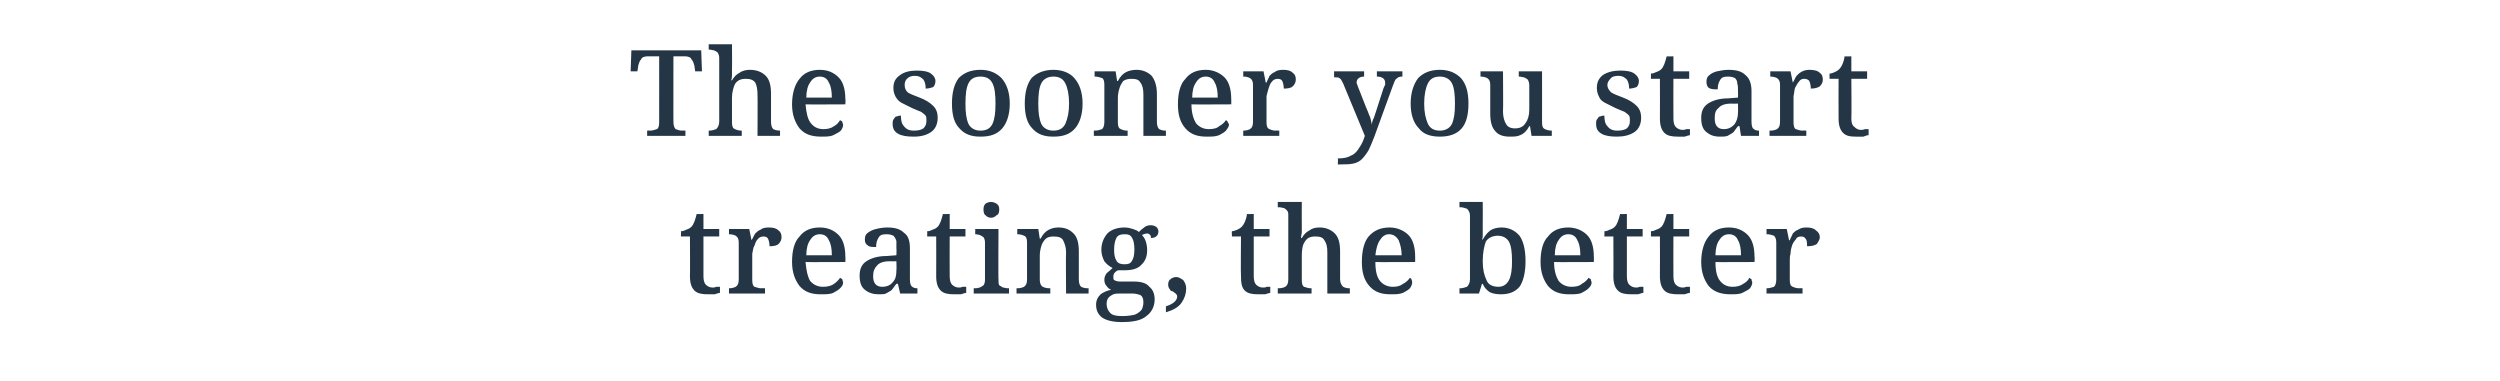
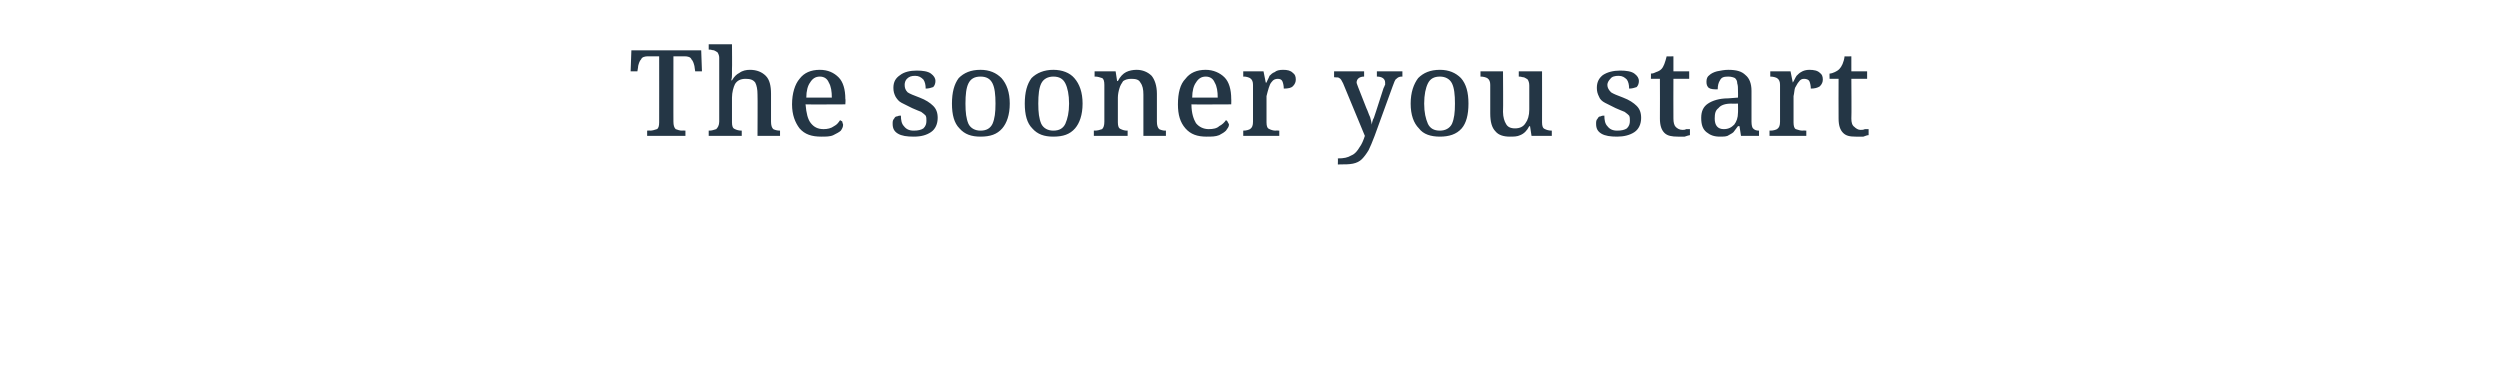
<svg xmlns="http://www.w3.org/2000/svg" version="1.1" width="333px" height="50.7px" viewBox="0 -1 333 50.7" style="top:-1px">
  <desc>The sooner you start treating, the better</desc>
  <defs />
  <g id="Polygon10678">
-     <path d="M 94.3 38.2 C 93.5 38.2 92.9 38.1 92.5 37.7 C 92.1 37.3 91.9 36.7 91.9 35.8 C 91.93 35.75 91.9 30.5 91.9 30.5 L 90.7 30.5 C 90.7 30.5 90.73 29.78 90.7 29.8 C 91 29.8 91.2 29.7 91.4 29.6 C 91.7 29.5 91.9 29.4 92.1 29.2 C 92.4 28.9 92.6 28.3 92.8 27.5 C 92.79 27.54 93.7 27.5 93.7 27.5 L 93.7 29.5 L 95.8 29.5 L 95.8 30.5 L 93.7 30.5 C 93.7 30.5 93.69 35.75 93.7 35.8 C 93.7 36.3 93.8 36.7 94 36.9 C 94.2 37.1 94.5 37.3 94.9 37.3 C 95.1 37.3 95.2 37.3 95.4 37.2 C 95.6 37.2 95.7 37.2 95.9 37.2 C 95.9 37.2 95.9 38 95.9 38 C 95.8 38 95.5 38.1 95.2 38.2 C 94.9 38.2 94.6 38.2 94.3 38.2 Z M 97.1 38.1 L 97.1 37.4 C 97.1 37.4 97.11 37.37 97.1 37.4 C 97.5 37.4 97.8 37.3 98 37.2 C 98.3 37 98.4 36.7 98.4 36.2 C 98.4 36.2 98.4 31.3 98.4 31.3 C 98.4 30.9 98.3 30.6 98 30.4 C 97.8 30.3 97.5 30.2 97.1 30.2 C 97.14 30.23 97.1 30.2 97.1 30.2 L 97.1 29.5 L 99.8 29.5 L 100.1 31 C 100.1 31 100.15 31 100.1 31 C 100.3 30.7 100.4 30.4 100.6 30.1 C 100.8 29.9 101 29.7 101.3 29.6 C 101.5 29.4 101.9 29.3 102.4 29.3 C 103 29.3 103.4 29.4 103.7 29.7 C 104 29.9 104.1 30.2 104.1 30.6 C 104.1 30.9 104 31.2 103.7 31.5 C 103.5 31.7 103.1 31.8 102.5 31.8 C 102.5 31.4 102.4 31 102.3 30.8 C 102.2 30.6 102 30.5 101.7 30.5 C 101.4 30.5 101.1 30.6 100.9 30.9 C 100.7 31.1 100.6 31.4 100.5 31.7 C 100.3 32 100.3 32.4 100.2 32.8 C 100.2 33.1 100.2 33.4 100.2 33.7 C 100.2 33.7 100.2 36.3 100.2 36.3 C 100.2 36.8 100.3 37.1 100.5 37.2 C 100.8 37.3 101.1 37.4 101.4 37.4 C 101.43 37.37 101.9 37.4 101.9 37.4 L 101.9 38.1 L 97.1 38.1 Z M 109.3 38.2 C 108.1 38.2 107.2 37.9 106.5 37.1 C 105.9 36.3 105.5 35.3 105.5 33.9 C 105.5 32.4 105.8 31.2 106.5 30.5 C 107.1 29.7 108 29.3 109.2 29.3 C 110.3 29.3 111.1 29.7 111.7 30.3 C 112.3 30.9 112.6 31.9 112.6 33.2 C 112.63 33.18 112.6 33.9 112.6 33.9 C 112.6 33.9 107.33 33.93 107.3 33.9 C 107.4 35.1 107.6 35.9 107.9 36.4 C 108.3 36.9 108.9 37.2 109.6 37.2 C 110.2 37.2 110.7 37.1 111.1 36.8 C 111.4 36.6 111.7 36.3 111.9 36 C 112 36.1 112.1 36.1 112.2 36.2 C 112.2 36.4 112.3 36.5 112.3 36.6 C 112.3 36.9 112.2 37.1 111.9 37.4 C 111.7 37.6 111.4 37.8 111 38 C 110.6 38.2 110 38.2 109.3 38.2 Z M 107.4 33 C 107.4 33 110.8 33 110.8 33 C 110.8 32.2 110.7 31.5 110.4 31 C 110.2 30.5 109.8 30.2 109.2 30.2 C 108.6 30.2 108.2 30.5 107.9 31 C 107.6 31.4 107.4 32.1 107.4 33 Z M 117 38.2 C 116.3 38.2 115.7 38 115.2 37.6 C 114.7 37.2 114.5 36.6 114.5 35.7 C 114.5 34.8 114.8 34.2 115.4 33.8 C 116 33.4 116.9 33.1 118.1 33.1 C 118.13 33.1 119.4 33 119.4 33 C 119.4 33 119.44 32.12 119.4 32.1 C 119.4 31.7 119.4 31.4 119.4 31.1 C 119.3 30.8 119.2 30.6 119 30.4 C 118.8 30.3 118.5 30.2 118.1 30.2 C 117.5 30.2 117.2 30.3 117 30.7 C 116.8 31 116.7 31.4 116.7 31.9 C 116.2 31.9 115.8 31.9 115.6 31.7 C 115.3 31.5 115.2 31.3 115.2 30.9 C 115.2 30.5 115.3 30.2 115.6 30 C 115.9 29.8 116.2 29.6 116.7 29.5 C 117.1 29.4 117.6 29.3 118.2 29.3 C 119.2 29.3 119.9 29.5 120.4 30 C 121 30.4 121.2 31.1 121.2 32.1 C 121.2 32.1 121.2 36.2 121.2 36.2 C 121.2 36.7 121.3 37 121.4 37.1 C 121.6 37.3 121.8 37.4 122.2 37.4 C 122.2 37.37 122.2 37.4 122.2 37.4 L 122.2 38.1 L 119.9 38.1 L 119.6 36.8 C 119.6 36.8 119.44 36.79 119.4 36.8 C 119.2 37.1 119 37.3 118.8 37.6 C 118.6 37.8 118.3 37.9 118 38.1 C 117.8 38.2 117.4 38.2 117 38.2 Z M 116.3 35.8 C 116.3 36.7 116.7 37.2 117.5 37.2 C 118.1 37.2 118.6 37 118.9 36.6 C 119.3 36.2 119.4 35.7 119.4 35 C 119.44 35.03 119.4 33.8 119.4 33.8 C 119.4 33.8 118.5 33.82 118.5 33.8 C 117.7 33.8 117.1 34 116.8 34.4 C 116.5 34.7 116.3 35.1 116.3 35.8 C 116.3 35.8 116.3 35.8 116.3 35.8 Z M 127.1 38.2 C 126.3 38.2 125.7 38.1 125.3 37.7 C 124.9 37.3 124.7 36.7 124.7 35.8 C 124.72 35.75 124.7 30.5 124.7 30.5 L 123.5 30.5 C 123.5 30.5 123.52 29.78 123.5 29.8 C 123.8 29.8 124 29.7 124.2 29.6 C 124.5 29.5 124.7 29.4 124.9 29.2 C 125.2 28.9 125.4 28.3 125.6 27.5 C 125.59 27.54 126.5 27.5 126.5 27.5 L 126.5 29.5 L 128.6 29.5 L 128.6 30.5 L 126.5 30.5 C 126.5 30.5 126.48 35.75 126.5 35.8 C 126.5 36.3 126.6 36.7 126.8 36.9 C 127 37.1 127.3 37.3 127.7 37.3 C 127.9 37.3 128 37.3 128.2 37.2 C 128.4 37.2 128.5 37.2 128.7 37.2 C 128.7 37.2 128.7 38 128.7 38 C 128.6 38 128.3 38.1 128 38.2 C 127.7 38.2 127.4 38.2 127.1 38.2 Z M 132 28 C 131.7 28 131.5 27.9 131.3 27.7 C 131.1 27.6 131 27.3 131 26.9 C 131 26.5 131.1 26.3 131.3 26.1 C 131.5 26 131.7 25.9 132 25.9 C 132.3 25.9 132.5 26 132.7 26.1 C 133 26.3 133.1 26.5 133.1 26.9 C 133.1 27.3 133 27.6 132.7 27.7 C 132.5 27.9 132.3 28 132 28 Z M 129.7 38.1 L 129.7 37.4 C 129.7 37.4 129.94 37.37 129.9 37.4 C 130.2 37.4 130.4 37.3 130.5 37.3 C 130.7 37.2 130.9 37.1 131 37 C 131.1 36.9 131.2 36.6 131.2 36.3 C 131.2 36.3 131.2 31.3 131.2 31.3 C 131.2 31 131.1 30.7 131 30.6 C 130.9 30.5 130.7 30.4 130.5 30.3 C 130.4 30.3 130.2 30.2 129.9 30.2 C 129.94 30.23 129.9 30.2 129.9 30.2 L 129.9 29.5 L 133 29.5 C 133 29.5 132.96 36.25 133 36.2 C 133 36.6 133 36.8 133.1 37 C 133.3 37.1 133.4 37.2 133.6 37.3 C 133.8 37.3 134 37.4 134.2 37.4 C 134.23 37.37 134.4 37.4 134.4 37.4 L 134.4 38.1 L 129.7 38.1 Z M 135.4 38.1 L 135.4 37.4 C 135.4 37.4 135.49 37.37 135.5 37.4 C 135.9 37.4 136.2 37.3 136.4 37.2 C 136.7 37 136.8 36.7 136.8 36.2 C 136.8 36.2 136.8 31.3 136.8 31.3 C 136.8 30.8 136.7 30.5 136.4 30.4 C 136.2 30.3 135.9 30.2 135.5 30.2 C 135.54 30.23 135.5 30.2 135.5 30.2 L 135.5 29.5 L 138.3 29.5 L 138.5 30.8 C 138.5 30.8 138.56 30.76 138.6 30.8 C 138.9 30.2 139.3 29.8 139.7 29.6 C 140.1 29.4 140.5 29.3 141 29.3 C 141.9 29.3 142.5 29.6 143 30.1 C 143.5 30.6 143.7 31.4 143.7 32.5 C 143.7 32.5 143.7 36.2 143.7 36.2 C 143.7 36.7 143.8 37 144 37.2 C 144.2 37.3 144.5 37.4 144.9 37.4 C 144.88 37.37 145 37.4 145 37.4 L 145 38.1 L 142 38.1 C 142 38.1 141.96 32.63 142 32.6 C 142 31.9 141.8 31.4 141.6 31 C 141.4 30.6 140.9 30.5 140.3 30.5 C 139.9 30.5 139.5 30.6 139.3 30.8 C 139 31.1 138.8 31.4 138.7 31.8 C 138.6 32.1 138.5 32.6 138.5 33 C 138.5 33 138.5 36.3 138.5 36.3 C 138.5 36.8 138.7 37.1 138.9 37.2 C 139.1 37.3 139.4 37.4 139.8 37.4 C 139.8 37.37 139.9 37.4 139.9 37.4 L 139.9 38.1 L 135.4 38.1 Z M 149.4 41.9 C 148.3 41.9 147.4 41.7 146.8 41.3 C 146.3 40.9 146 40.4 146 39.6 C 146 39 146.2 38.6 146.6 38.2 C 147 37.9 147.5 37.7 148 37.6 C 147.8 37.5 147.6 37.4 147.4 37.1 C 147.2 36.9 147.1 36.6 147.1 36.3 C 147.1 35.9 147.2 35.7 147.4 35.4 C 147.6 35.2 147.9 35 148.2 34.7 C 147.8 34.5 147.4 34.2 147.1 33.8 C 146.9 33.4 146.7 32.9 146.7 32.3 C 146.7 31.4 147 30.7 147.5 30.1 C 148 29.6 148.8 29.3 149.8 29.3 C 150.2 29.3 150.6 29.4 150.9 29.5 C 151.2 29.6 151.5 29.7 151.7 29.9 C 151.9 29.7 152.1 29.5 152.4 29.3 C 152.6 29.1 152.9 29 153.3 29 C 153.6 29 153.8 29.1 154 29.2 C 154.2 29.4 154.3 29.6 154.3 29.8 C 154.3 30.1 154.2 30.3 154.1 30.4 C 153.9 30.6 153.7 30.7 153.3 30.7 C 153.3 30.5 153.3 30.4 153.2 30.3 C 153.1 30.2 153 30.1 152.8 30.1 C 152.6 30.1 152.3 30.2 152.1 30.3 C 152.3 30.5 152.5 30.8 152.6 31.1 C 152.7 31.4 152.8 31.8 152.8 32.3 C 152.8 33.1 152.6 33.7 152.1 34.2 C 151.6 34.8 150.8 35 149.8 35 C 149.7 35 149.5 35 149.4 35 C 149.2 35 149.1 35 149 35 C 148.8 35 148.6 35.2 148.5 35.3 C 148.3 35.5 148.3 35.7 148.3 35.9 C 148.3 36.1 148.3 36.2 148.4 36.3 C 148.6 36.4 148.8 36.5 149.2 36.5 C 149.2 36.5 151 36.5 151 36.5 C 152 36.5 152.7 36.7 153.1 37.2 C 153.6 37.6 153.8 38.2 153.8 38.9 C 153.8 39.8 153.4 40.6 152.7 41.1 C 152 41.7 150.9 41.9 149.4 41.9 Z M 149.8 34.2 C 150.3 34.2 150.6 34.1 150.8 33.7 C 151 33.4 151.1 32.9 151.1 32.2 C 151.1 31.6 151 31 150.8 30.7 C 150.6 30.3 150.3 30.2 149.8 30.2 C 149.3 30.2 148.9 30.3 148.7 30.7 C 148.5 31.1 148.4 31.6 148.4 32.3 C 148.4 32.9 148.5 33.4 148.7 33.7 C 148.9 34.1 149.3 34.2 149.8 34.2 Z M 149.5 41.1 C 150.2 41.1 150.8 41 151.2 40.9 C 151.6 40.7 151.9 40.5 152.1 40.2 C 152.2 40 152.3 39.6 152.3 39.3 C 152.3 38.8 152.2 38.5 151.9 38.3 C 151.6 38.2 151.3 38.1 150.8 38.1 C 150.8 38.1 149.1 38.1 149.1 38.1 C 148.8 38.1 148.6 38.1 148.3 38.2 C 148.1 38.3 147.9 38.4 147.7 38.6 C 147.5 38.8 147.4 39.1 147.4 39.5 C 147.4 40 147.6 40.4 147.9 40.7 C 148.2 41 148.7 41.1 149.5 41.1 Z M 155.3 40.6 C 155.3 40.6 155.3 39.8 155.3 39.8 C 156.3 39.5 156.8 39 156.8 38.5 C 156.8 38.3 156.7 38.2 156.6 38.1 C 156.5 38 156.3 37.9 156.2 37.8 C 156 37.8 155.9 37.7 155.8 37.5 C 155.7 37.4 155.6 37.2 155.6 36.9 C 155.6 36.6 155.7 36.3 155.9 36.2 C 156.1 36 156.4 35.9 156.7 35.9 C 157 35.9 157.3 36.1 157.6 36.3 C 157.8 36.6 158 36.9 158 37.4 C 158 38.1 157.8 38.7 157.4 39.3 C 157 39.9 156.3 40.3 155.3 40.6 Z M 167.6 38.2 C 166.8 38.2 166.2 38.1 165.8 37.7 C 165.4 37.3 165.3 36.7 165.3 35.8 C 165.25 35.75 165.3 30.5 165.3 30.5 L 164.1 30.5 C 164.1 30.5 164.05 29.78 164.1 29.8 C 164.3 29.8 164.5 29.7 164.8 29.6 C 165 29.5 165.2 29.4 165.4 29.2 C 165.7 28.9 166 28.3 166.1 27.5 C 166.12 27.54 167 27.5 167 27.5 L 167 29.5 L 169.1 29.5 L 169.1 30.5 L 167 30.5 C 167 30.5 167.01 35.75 167 35.8 C 167 36.3 167.1 36.7 167.3 36.9 C 167.5 37.1 167.8 37.3 168.2 37.3 C 168.4 37.3 168.6 37.3 168.7 37.2 C 168.9 37.2 169.1 37.2 169.2 37.2 C 169.2 37.2 169.2 38 169.2 38 C 169.1 38 168.9 38.1 168.5 38.2 C 168.2 38.2 167.9 38.2 167.6 38.2 Z M 170.2 38.1 L 170.2 37.4 C 170.2 37.4 170.32 37.37 170.3 37.4 C 170.7 37.4 171 37.3 171.2 37.2 C 171.5 37 171.6 36.7 171.6 36.2 C 171.6 36.2 171.6 27.7 171.6 27.7 C 171.6 27.4 171.6 27.2 171.4 27 C 171.3 26.9 171.2 26.8 171 26.7 C 170.8 26.7 170.6 26.6 170.4 26.6 C 170.36 26.65 170.2 26.6 170.2 26.6 L 170.2 25.9 L 173.4 25.9 C 173.4 25.9 173.38 29.21 173.4 29.2 C 173.4 29.4 173.4 29.6 173.4 29.9 C 173.4 30.1 173.3 30.4 173.3 30.7 C 173.3 30.7 173.4 30.7 173.4 30.7 C 173.7 30.2 174 29.9 174.4 29.7 C 174.8 29.4 175.2 29.3 175.8 29.3 C 176.6 29.3 177.3 29.6 177.8 30.1 C 178.3 30.6 178.5 31.4 178.5 32.5 C 178.5 32.5 178.5 36.2 178.5 36.2 C 178.5 36.7 178.7 37 178.9 37.2 C 179.1 37.3 179.4 37.4 179.7 37.4 C 179.73 37.37 179.8 37.4 179.8 37.4 L 179.8 38.1 L 176.8 38.1 C 176.8 38.1 176.79 32.63 176.8 32.6 C 176.8 31.9 176.7 31.4 176.4 31 C 176.2 30.6 175.8 30.5 175.2 30.5 C 174.5 30.5 174.1 30.7 173.8 31.2 C 173.5 31.6 173.4 32.3 173.4 33 C 173.4 33 173.4 36.3 173.4 36.3 C 173.4 36.8 173.5 37.1 173.7 37.2 C 174 37.3 174.3 37.4 174.6 37.4 C 174.64 37.37 174.7 37.4 174.7 37.4 L 174.7 38.1 L 170.2 38.1 Z M 185.2 38.2 C 184 38.2 183.1 37.9 182.4 37.1 C 181.7 36.3 181.4 35.3 181.4 33.9 C 181.4 32.4 181.7 31.2 182.3 30.5 C 183 29.7 183.9 29.3 185.1 29.3 C 186.1 29.3 187 29.7 187.6 30.3 C 188.2 30.9 188.5 31.9 188.5 33.2 C 188.5 33.18 188.5 33.9 188.5 33.9 C 188.5 33.9 183.2 33.93 183.2 33.9 C 183.2 35.1 183.4 35.9 183.8 36.4 C 184.2 36.9 184.8 37.2 185.5 37.2 C 186.1 37.2 186.5 37.1 186.9 36.8 C 187.3 36.6 187.6 36.3 187.8 36 C 187.9 36.1 188 36.1 188 36.2 C 188.1 36.4 188.1 36.5 188.1 36.6 C 188.1 36.9 188 37.1 187.8 37.4 C 187.6 37.6 187.3 37.8 186.9 38 C 186.4 38.2 185.9 38.2 185.2 38.2 Z M 183.2 33 C 183.2 33 186.7 33 186.7 33 C 186.7 32.2 186.5 31.5 186.3 31 C 186 30.5 185.6 30.2 185 30.2 C 184.5 30.2 184.1 30.5 183.8 31 C 183.5 31.4 183.3 32.1 183.2 33 Z M 199.9 38.2 C 199.3 38.2 198.8 38.1 198.4 37.9 C 198 37.6 197.7 37.3 197.5 36.8 C 197.49 36.84 197.4 36.8 197.4 36.8 L 197 38.1 L 194.4 38.1 L 194.4 37.4 C 194.4 37.4 194.47 37.37 194.5 37.4 C 194.8 37.4 195.1 37.3 195.4 37.2 C 195.6 37 195.8 36.7 195.8 36.2 C 195.8 36.2 195.8 27.7 195.8 27.7 C 195.8 27.3 195.6 27 195.4 26.8 C 195.1 26.7 194.8 26.6 194.5 26.6 C 194.47 26.65 194.4 26.6 194.4 26.6 L 194.4 25.9 L 197.5 25.9 C 197.5 25.9 197.52 28.81 197.5 28.8 C 197.5 29 197.5 29.2 197.5 29.5 C 197.5 29.8 197.5 30 197.5 30.3 C 197.5 30.5 197.5 30.7 197.4 30.9 C 197.4 30.9 197.5 30.9 197.5 30.9 C 197.8 30.4 198.1 30 198.5 29.7 C 198.8 29.5 199.3 29.3 200 29.3 C 201 29.3 201.8 29.7 202.4 30.4 C 202.9 31.1 203.2 32.2 203.2 33.8 C 203.2 35.3 202.9 36.5 202.4 37.2 C 201.8 37.9 201 38.2 199.9 38.2 Z M 199.6 37.2 C 200.2 37.2 200.7 36.9 201 36.3 C 201.3 35.7 201.4 34.9 201.4 33.8 C 201.4 32.6 201.3 31.8 201 31.2 C 200.7 30.7 200.2 30.4 199.5 30.4 C 198.8 30.4 198.2 30.7 197.9 31.2 C 197.7 31.8 197.5 32.6 197.5 33.8 C 197.5 34.9 197.7 35.7 198 36.3 C 198.2 36.9 198.8 37.2 199.6 37.2 Z M 209 38.2 C 207.8 38.2 206.9 37.9 206.2 37.1 C 205.6 36.3 205.2 35.3 205.2 33.9 C 205.2 32.4 205.5 31.2 206.2 30.5 C 206.8 29.7 207.7 29.3 208.9 29.3 C 209.9 29.3 210.8 29.7 211.4 30.3 C 212 30.9 212.3 31.9 212.3 33.2 C 212.32 33.18 212.3 33.9 212.3 33.9 C 212.3 33.9 207.03 33.93 207 33.9 C 207 35.1 207.3 35.9 207.6 36.4 C 208 36.9 208.6 37.2 209.3 37.2 C 209.9 37.2 210.4 37.1 210.7 36.8 C 211.1 36.6 211.4 36.3 211.6 36 C 211.7 36.1 211.8 36.1 211.9 36.2 C 211.9 36.4 212 36.5 212 36.6 C 212 36.9 211.9 37.1 211.6 37.4 C 211.4 37.6 211.1 37.8 210.7 38 C 210.3 38.2 209.7 38.2 209 38.2 Z M 207.1 33 C 207.1 33 210.5 33 210.5 33 C 210.5 32.2 210.4 31.5 210.1 31 C 209.9 30.5 209.5 30.2 208.9 30.2 C 208.3 30.2 207.9 30.5 207.6 31 C 207.3 31.4 207.1 32.1 207.1 33 Z M 217.3 38.2 C 216.5 38.2 215.9 38.1 215.5 37.7 C 215.1 37.3 214.9 36.7 214.9 35.8 C 214.93 35.75 214.9 30.5 214.9 30.5 L 213.7 30.5 C 213.7 30.5 213.73 29.78 213.7 29.8 C 214 29.8 214.2 29.7 214.4 29.6 C 214.7 29.5 214.9 29.4 215.1 29.2 C 215.4 28.9 215.6 28.3 215.8 27.5 C 215.8 27.54 216.7 27.5 216.7 27.5 L 216.7 29.5 L 218.8 29.5 L 218.8 30.5 L 216.7 30.5 C 216.7 30.5 216.69 35.75 216.7 35.8 C 216.7 36.3 216.8 36.7 217 36.9 C 217.2 37.1 217.5 37.3 217.9 37.3 C 218.1 37.3 218.2 37.3 218.4 37.2 C 218.6 37.2 218.7 37.2 218.9 37.2 C 218.9 37.2 218.9 38 218.9 38 C 218.8 38 218.5 38.1 218.2 38.2 C 217.9 38.2 217.6 38.2 217.3 38.2 Z M 223.5 38.2 C 222.7 38.2 222.1 38.1 221.7 37.7 C 221.3 37.3 221.1 36.7 221.1 35.8 C 221.12 35.75 221.1 30.5 221.1 30.5 L 219.9 30.5 C 219.9 30.5 219.92 29.78 219.9 29.8 C 220.2 29.8 220.4 29.7 220.6 29.6 C 220.9 29.5 221.1 29.4 221.3 29.2 C 221.6 28.9 221.8 28.3 222 27.5 C 221.99 27.54 222.9 27.5 222.9 27.5 L 222.9 29.5 L 225 29.5 L 225 30.5 L 222.9 30.5 C 222.9 30.5 222.88 35.75 222.9 35.8 C 222.9 36.3 223 36.7 223.2 36.9 C 223.4 37.1 223.7 37.3 224.1 37.3 C 224.3 37.3 224.4 37.3 224.6 37.2 C 224.8 37.2 224.9 37.2 225.1 37.2 C 225.1 37.2 225.1 38 225.1 38 C 225 38 224.7 38.1 224.4 38.2 C 224.1 38.2 223.8 38.2 223.5 38.2 Z M 230.5 38.2 C 229.3 38.2 228.3 37.9 227.6 37.1 C 227 36.3 226.6 35.3 226.6 33.9 C 226.6 32.4 227 31.2 227.6 30.5 C 228.2 29.7 229.1 29.3 230.3 29.3 C 231.4 29.3 232.2 29.7 232.8 30.3 C 233.4 30.9 233.7 31.9 233.7 33.2 C 233.75 33.18 233.7 33.9 233.7 33.9 C 233.7 33.9 228.45 33.93 228.5 33.9 C 228.5 35.1 228.7 35.9 229.1 36.4 C 229.5 36.9 230 37.2 230.8 37.2 C 231.3 37.2 231.8 37.1 232.2 36.8 C 232.6 36.6 232.9 36.3 233 36 C 233.1 36.1 233.2 36.1 233.3 36.2 C 233.3 36.4 233.4 36.5 233.4 36.6 C 233.4 36.9 233.3 37.1 233.1 37.4 C 232.9 37.6 232.5 37.8 232.1 38 C 231.7 38.2 231.1 38.2 230.5 38.2 Z M 228.5 33 C 228.5 33 231.9 33 231.9 33 C 231.9 32.2 231.8 31.5 231.5 31 C 231.3 30.5 230.9 30.2 230.3 30.2 C 229.7 30.2 229.3 30.5 229 31 C 228.7 31.4 228.5 32.1 228.5 33 Z M 235.3 38.1 L 235.3 37.4 C 235.3 37.4 235.35 37.37 235.3 37.4 C 235.7 37.4 236 37.3 236.3 37.2 C 236.5 37 236.6 36.7 236.6 36.2 C 236.6 36.2 236.6 31.3 236.6 31.3 C 236.6 30.9 236.5 30.6 236.3 30.4 C 236 30.3 235.7 30.2 235.4 30.2 C 235.38 30.23 235.3 30.2 235.3 30.2 L 235.3 29.5 L 238 29.5 L 238.3 31 C 238.3 31 238.39 31 238.4 31 C 238.5 30.7 238.7 30.4 238.8 30.1 C 239 29.9 239.2 29.7 239.5 29.6 C 239.8 29.4 240.1 29.3 240.6 29.3 C 241.2 29.3 241.6 29.4 241.9 29.7 C 242.2 29.9 242.4 30.2 242.4 30.6 C 242.4 30.9 242.2 31.2 242 31.5 C 241.7 31.7 241.3 31.8 240.7 31.8 C 240.7 31.4 240.7 31 240.5 30.8 C 240.4 30.6 240.2 30.5 239.9 30.5 C 239.6 30.5 239.3 30.6 239.2 30.9 C 239 31.1 238.8 31.4 238.7 31.7 C 238.6 32 238.5 32.4 238.5 32.8 C 238.4 33.1 238.4 33.4 238.4 33.7 C 238.4 33.7 238.4 36.3 238.4 36.3 C 238.4 36.8 238.5 37.1 238.8 37.2 C 239 37.3 239.3 37.4 239.7 37.4 C 239.67 37.37 240.1 37.4 240.1 37.4 L 240.1 38.1 L 235.3 38.1 Z " stroke="none" fill="#243645" />
-   </g>
+     </g>
  <g id="Polygon10677">
    <path d="M 86.2 17.1 L 86.2 16.4 C 86.2 16.4 86.63 16.37 86.6 16.4 C 86.9 16.4 87.2 16.3 87.5 16.2 C 87.7 16.1 87.8 15.8 87.8 15.3 C 87.81 15.31 87.8 6.5 87.8 6.5 C 87.8 6.5 86.34 6.51 86.3 6.5 C 85.9 6.5 85.5 6.6 85.4 6.9 C 85.2 7.1 85.1 7.4 85 7.8 C 85.03 7.78 84.9 8.5 84.9 8.5 L 84 8.5 L 84.1 5.7 L 93.4 5.7 L 93.5 8.5 L 92.6 8.5 C 92.6 8.5 92.49 7.78 92.5 7.8 C 92.4 7.4 92.3 7.1 92.1 6.9 C 92 6.6 91.6 6.5 91.2 6.5 C 91.16 6.51 89.7 6.5 89.7 6.5 C 89.7 6.5 89.69 15.25 89.7 15.2 C 89.7 15.7 89.8 16 90 16.2 C 90.3 16.3 90.5 16.4 90.9 16.4 C 90.85 16.37 91.3 16.4 91.3 16.4 L 91.3 17.1 L 86.2 17.1 Z M 94.4 17.1 L 94.4 16.4 C 94.4 16.4 94.47 16.37 94.5 16.4 C 94.8 16.4 95.1 16.3 95.4 16.2 C 95.6 16 95.8 15.7 95.8 15.2 C 95.8 15.2 95.8 6.7 95.8 6.7 C 95.8 6.4 95.7 6.2 95.6 6 C 95.5 5.9 95.3 5.8 95.1 5.7 C 94.9 5.7 94.7 5.6 94.5 5.6 C 94.5 5.65 94.4 5.6 94.4 5.6 L 94.4 4.9 L 97.5 4.9 C 97.5 4.9 97.53 8.21 97.5 8.2 C 97.5 8.4 97.5 8.6 97.5 8.9 C 97.5 9.1 97.5 9.4 97.4 9.7 C 97.4 9.7 97.5 9.7 97.5 9.7 C 97.8 9.2 98.1 8.9 98.5 8.7 C 98.9 8.4 99.4 8.3 99.9 8.3 C 100.8 8.3 101.5 8.6 102 9.1 C 102.5 9.6 102.7 10.4 102.7 11.5 C 102.7 11.5 102.7 15.2 102.7 15.2 C 102.7 15.7 102.8 16 103 16.2 C 103.2 16.3 103.5 16.4 103.9 16.4 C 103.88 16.37 103.9 16.4 103.9 16.4 L 103.9 17.1 L 100.9 17.1 C 100.9 17.1 100.93 11.63 100.9 11.6 C 100.9 10.9 100.8 10.4 100.6 10 C 100.3 9.6 99.9 9.5 99.3 9.5 C 98.7 9.5 98.2 9.7 97.9 10.2 C 97.7 10.6 97.5 11.3 97.5 12 C 97.5 12 97.5 15.3 97.5 15.3 C 97.5 15.8 97.6 16.1 97.9 16.2 C 98.1 16.3 98.4 16.4 98.8 16.4 C 98.79 16.37 98.8 16.4 98.8 16.4 L 98.8 17.1 L 94.4 17.1 Z M 109.4 17.2 C 108.1 17.2 107.2 16.9 106.5 16.1 C 105.9 15.3 105.5 14.3 105.5 12.9 C 105.5 11.4 105.9 10.2 106.5 9.5 C 107.1 8.7 108 8.3 109.2 8.3 C 110.3 8.3 111.1 8.7 111.7 9.3 C 112.3 9.9 112.6 10.9 112.6 12.2 C 112.65 12.18 112.6 12.9 112.6 12.9 C 112.6 12.9 107.35 12.93 107.3 12.9 C 107.4 14.1 107.6 14.9 108 15.4 C 108.4 15.9 108.9 16.2 109.7 16.2 C 110.2 16.2 110.7 16.1 111.1 15.8 C 111.5 15.6 111.7 15.3 111.9 15 C 112 15.1 112.1 15.1 112.2 15.2 C 112.2 15.4 112.3 15.5 112.3 15.6 C 112.3 15.9 112.2 16.1 112 16.4 C 111.8 16.6 111.4 16.8 111 17 C 110.6 17.2 110 17.2 109.4 17.2 Z M 107.4 12 C 107.4 12 110.8 12 110.8 12 C 110.8 11.2 110.7 10.5 110.4 10 C 110.2 9.5 109.8 9.2 109.2 9.2 C 108.6 9.2 108.2 9.5 107.9 10 C 107.6 10.4 107.4 11.1 107.4 12 Z M 121.7 17.2 C 120.8 17.2 120.1 17.1 119.6 16.8 C 119.1 16.5 118.9 16.1 118.9 15.5 C 118.9 15.2 118.9 15 119.1 14.8 C 119.2 14.6 119.3 14.5 119.5 14.5 C 119.7 14.4 119.9 14.4 120 14.4 C 120 15 120.1 15.5 120.4 15.8 C 120.7 16.2 121.1 16.4 121.7 16.4 C 122.3 16.4 122.7 16.3 123 16.1 C 123.3 15.8 123.4 15.5 123.4 15.1 C 123.4 14.8 123.4 14.6 123.3 14.4 C 123.2 14.3 123 14.1 122.7 13.9 C 122.4 13.8 122 13.6 121.5 13.4 C 120.9 13.1 120.5 12.9 120.1 12.7 C 119.7 12.5 119.5 12.2 119.3 11.9 C 119.1 11.5 119 11.2 119 10.7 C 119 9.9 119.3 9.4 119.9 9 C 120.4 8.6 121.2 8.4 122.1 8.4 C 122.9 8.4 123.6 8.5 124 8.8 C 124.4 9.1 124.6 9.4 124.6 9.8 C 124.6 10.1 124.5 10.4 124.3 10.6 C 124 10.7 123.7 10.8 123.3 10.8 C 123.3 10.3 123.2 9.9 123 9.6 C 122.7 9.3 122.4 9.1 121.9 9.1 C 121.4 9.1 121.1 9.2 120.8 9.5 C 120.6 9.7 120.5 10 120.5 10.3 C 120.5 10.7 120.6 11 120.9 11.3 C 121.2 11.5 121.7 11.7 122.5 12 C 123.3 12.3 123.9 12.7 124.3 13.1 C 124.7 13.5 124.9 14 124.9 14.7 C 124.9 15.5 124.6 16.2 124 16.6 C 123.4 17 122.7 17.2 121.7 17.2 Z M 130.6 17.2 C 129.4 17.2 128.5 16.9 127.8 16.1 C 127.1 15.4 126.8 14.3 126.8 12.8 C 126.8 11.3 127.1 10.2 127.7 9.4 C 128.4 8.7 129.3 8.3 130.6 8.3 C 131.8 8.3 132.7 8.7 133.4 9.4 C 134.1 10.2 134.5 11.3 134.5 12.8 C 134.5 14.3 134.1 15.4 133.5 16.1 C 132.8 16.9 131.9 17.2 130.6 17.2 Z M 130.6 16.4 C 131.4 16.4 131.9 16.1 132.2 15.5 C 132.5 14.8 132.6 14 132.6 12.8 C 132.6 11.6 132.5 10.7 132.2 10.1 C 131.9 9.5 131.4 9.2 130.6 9.2 C 129.8 9.2 129.3 9.5 129 10.1 C 128.7 10.7 128.6 11.6 128.6 12.8 C 128.6 14 128.7 14.8 129 15.5 C 129.3 16.1 129.9 16.4 130.6 16.4 Z M 140.3 17.2 C 139.1 17.2 138.2 16.9 137.5 16.1 C 136.8 15.4 136.5 14.3 136.5 12.8 C 136.5 11.3 136.8 10.2 137.4 9.4 C 138.1 8.7 139.1 8.3 140.3 8.3 C 141.5 8.3 142.5 8.7 143.1 9.4 C 143.8 10.2 144.2 11.3 144.2 12.8 C 144.2 14.3 143.8 15.4 143.2 16.1 C 142.5 16.9 141.6 17.2 140.3 17.2 Z M 140.3 16.4 C 141.1 16.4 141.6 16.1 141.9 15.5 C 142.2 14.8 142.4 14 142.4 12.8 C 142.4 11.6 142.2 10.7 141.9 10.1 C 141.6 9.5 141.1 9.2 140.3 9.2 C 139.6 9.2 139 9.5 138.7 10.1 C 138.4 10.7 138.3 11.6 138.3 12.8 C 138.3 14 138.4 14.8 138.7 15.5 C 139 16.1 139.6 16.4 140.3 16.4 Z M 145.7 17.1 L 145.7 16.4 C 145.7 16.4 145.84 16.37 145.8 16.4 C 146.2 16.4 146.5 16.3 146.8 16.2 C 147 16 147.1 15.7 147.1 15.2 C 147.1 15.2 147.1 10.3 147.1 10.3 C 147.1 9.8 147 9.5 146.8 9.4 C 146.5 9.3 146.2 9.2 145.9 9.2 C 145.89 9.23 145.8 9.2 145.8 9.2 L 145.8 8.5 L 148.6 8.5 L 148.8 9.8 C 148.8 9.8 148.92 9.76 148.9 9.8 C 149.2 9.2 149.6 8.8 150 8.6 C 150.4 8.4 150.9 8.3 151.4 8.3 C 152.2 8.3 152.9 8.6 153.4 9.1 C 153.8 9.6 154.1 10.4 154.1 11.5 C 154.1 11.5 154.1 15.2 154.1 15.2 C 154.1 15.7 154.2 16 154.4 16.2 C 154.6 16.3 154.9 16.4 155.2 16.4 C 155.24 16.37 155.3 16.4 155.3 16.4 L 155.3 17.1 L 152.3 17.1 C 152.3 17.1 152.31 11.63 152.3 11.6 C 152.3 10.9 152.2 10.4 151.9 10 C 151.7 9.6 151.3 9.5 150.7 9.5 C 150.2 9.5 149.9 9.6 149.6 9.8 C 149.4 10.1 149.2 10.4 149.1 10.8 C 149 11.1 148.9 11.6 148.9 12 C 148.9 12 148.9 15.3 148.9 15.3 C 148.9 15.8 149 16.1 149.3 16.2 C 149.5 16.3 149.8 16.4 150.1 16.4 C 150.15 16.37 150.2 16.4 150.2 16.4 L 150.2 17.1 L 145.7 17.1 Z M 160.7 17.2 C 159.5 17.2 158.6 16.9 157.9 16.1 C 157.2 15.3 156.9 14.3 156.9 12.9 C 156.9 11.4 157.2 10.2 157.9 9.5 C 158.5 8.7 159.4 8.3 160.6 8.3 C 161.6 8.3 162.5 8.7 163.1 9.3 C 163.7 9.9 164 10.9 164 12.2 C 164.02 12.18 164 12.9 164 12.9 C 164 12.9 158.72 12.93 158.7 12.9 C 158.7 14.1 159 14.9 159.3 15.4 C 159.7 15.9 160.3 16.2 161 16.2 C 161.6 16.2 162.1 16.1 162.4 15.8 C 162.8 15.6 163.1 15.3 163.3 15 C 163.4 15.1 163.5 15.1 163.5 15.2 C 163.6 15.4 163.7 15.5 163.7 15.6 C 163.7 15.9 163.5 16.1 163.3 16.4 C 163.1 16.6 162.8 16.8 162.4 17 C 161.9 17.2 161.4 17.2 160.7 17.2 Z M 158.8 12 C 158.8 12 162.2 12 162.2 12 C 162.2 11.2 162.1 10.5 161.8 10 C 161.6 9.5 161.2 9.2 160.6 9.2 C 160 9.2 159.6 9.5 159.3 10 C 159 10.4 158.8 11.1 158.8 12 Z M 165.6 17.1 L 165.6 16.4 C 165.6 16.4 165.62 16.37 165.6 16.4 C 166 16.4 166.3 16.3 166.5 16.2 C 166.8 16 166.9 15.7 166.9 15.2 C 166.9 15.2 166.9 10.3 166.9 10.3 C 166.9 9.9 166.8 9.6 166.5 9.4 C 166.3 9.3 166 9.2 165.7 9.2 C 165.65 9.23 165.6 9.2 165.6 9.2 L 165.6 8.5 L 168.3 8.5 L 168.6 10 C 168.6 10 168.66 10 168.7 10 C 168.8 9.7 169 9.4 169.1 9.1 C 169.3 8.9 169.5 8.7 169.8 8.6 C 170 8.4 170.4 8.3 170.9 8.3 C 171.5 8.3 171.9 8.4 172.2 8.7 C 172.5 8.9 172.6 9.2 172.6 9.6 C 172.6 9.9 172.5 10.2 172.2 10.5 C 172 10.7 171.6 10.8 171 10.8 C 171 10.4 170.9 10 170.8 9.8 C 170.7 9.6 170.5 9.5 170.2 9.5 C 169.9 9.5 169.6 9.6 169.4 9.9 C 169.2 10.1 169.1 10.4 169 10.7 C 168.9 11 168.8 11.4 168.7 11.8 C 168.7 12.1 168.7 12.4 168.7 12.7 C 168.7 12.7 168.7 15.3 168.7 15.3 C 168.7 15.8 168.8 16.1 169.1 16.2 C 169.3 16.3 169.6 16.4 169.9 16.4 C 169.94 16.37 170.4 16.4 170.4 16.4 L 170.4 17.1 L 165.6 17.1 Z M 178.2 20.9 C 178.2 20.9 178.23 20.13 178.2 20.1 C 179 20.1 179.5 20 180 19.7 C 180.5 19.5 180.8 19.1 181.1 18.6 C 181.4 18.2 181.6 17.7 181.8 17.1 C 181.8 17.1 178.9 10.1 178.9 10.1 C 178.7 9.7 178.6 9.5 178.4 9.4 C 178.3 9.3 178.1 9.3 177.8 9.3 C 177.76 9.26 177.7 9.3 177.7 9.3 L 177.7 8.5 L 181.7 8.5 L 181.7 9.2 C 181.7 9.2 181.7 9.23 181.7 9.2 C 181.1 9.2 180.7 9.5 180.7 10 C 180.7 10.1 180.8 10.3 180.9 10.6 C 180.9 10.6 182 13.4 182 13.4 C 182.2 13.8 182.3 14.2 182.5 14.6 C 182.6 15 182.7 15.3 182.7 15.6 C 182.8 15.3 182.8 15 183 14.7 C 183.1 14.4 183.2 14.1 183.3 13.8 C 183.3 13.8 184.3 10.7 184.3 10.7 C 184.4 10.6 184.4 10.4 184.5 10.3 C 184.5 10.2 184.5 10.1 184.5 10 C 184.5 9.5 184.1 9.2 183.4 9.2 C 183.41 9.23 183.4 9.2 183.4 9.2 L 183.4 8.5 L 186.8 8.5 L 186.8 9.2 C 186.8 9.2 186.72 9.23 186.7 9.2 C 186.4 9.2 186.2 9.3 186 9.5 C 185.8 9.6 185.7 10 185.5 10.5 C 185.5 10.5 183.1 17.1 183.1 17.1 C 182.8 17.9 182.5 18.6 182.3 19 C 182 19.5 181.7 19.9 181.4 20.2 C 181.1 20.5 180.7 20.7 180.2 20.8 C 179.7 20.9 179.1 20.9 178.4 20.9 C 178.4 20.93 178.2 20.9 178.2 20.9 Z M 191.8 17.2 C 190.6 17.2 189.6 16.9 189 16.1 C 188.3 15.4 187.9 14.3 187.9 12.8 C 187.9 11.3 188.3 10.2 188.9 9.4 C 189.6 8.7 190.5 8.3 191.8 8.3 C 193 8.3 193.9 8.7 194.6 9.4 C 195.3 10.2 195.6 11.3 195.6 12.8 C 195.6 14.3 195.3 15.4 194.7 16.1 C 194 16.9 193 17.2 191.8 17.2 Z M 191.8 16.4 C 192.5 16.4 193.1 16.1 193.4 15.5 C 193.7 14.8 193.8 14 193.8 12.8 C 193.8 11.6 193.7 10.7 193.4 10.1 C 193.1 9.5 192.5 9.2 191.8 9.2 C 191 9.2 190.5 9.5 190.2 10.1 C 189.9 10.7 189.7 11.6 189.7 12.8 C 189.7 14 189.9 14.8 190.2 15.5 C 190.5 16.1 191 16.4 191.8 16.4 Z M 201.1 17.2 C 200.3 17.2 199.6 17 199.2 16.5 C 198.7 16 198.5 15.2 198.5 14.1 C 198.5 14.1 198.5 10.3 198.5 10.3 C 198.5 9.9 198.4 9.6 198.1 9.4 C 197.9 9.3 197.6 9.2 197.2 9.2 C 197.24 9.23 197.2 9.2 197.2 9.2 L 197.2 8.5 L 200.2 8.5 C 200.2 8.5 200.24 13.92 200.2 13.9 C 200.2 14.6 200.4 15.2 200.6 15.5 C 200.8 15.9 201.2 16.1 201.8 16.1 C 202.4 16.1 202.9 15.9 203.2 15.4 C 203.5 15 203.7 14.4 203.7 13.6 C 203.7 13.6 203.7 10.4 203.7 10.4 C 203.7 10 203.6 9.8 203.5 9.6 C 203.4 9.5 203.2 9.4 203 9.3 C 202.8 9.3 202.6 9.2 202.4 9.2 C 202.39 9.23 202.3 9.2 202.3 9.2 L 202.3 8.5 L 205.4 8.5 C 205.4 8.5 205.41 15.31 205.4 15.3 C 205.4 15.8 205.5 16.1 205.8 16.2 C 206 16.3 206.3 16.4 206.7 16.4 C 206.66 16.37 206.7 16.4 206.7 16.4 L 206.7 17.1 L 204 17.1 L 203.8 15.8 C 203.8 15.8 203.68 15.84 203.7 15.8 C 203.4 16.4 203 16.8 202.5 17 C 202.1 17.2 201.6 17.2 201.1 17.2 Z M 215.4 17.2 C 214.5 17.2 213.8 17.1 213.3 16.8 C 212.8 16.5 212.6 16.1 212.6 15.5 C 212.6 15.2 212.6 15 212.8 14.8 C 212.9 14.6 213 14.5 213.2 14.5 C 213.4 14.4 213.5 14.4 213.7 14.4 C 213.7 15 213.8 15.5 214.1 15.8 C 214.4 16.2 214.8 16.4 215.4 16.4 C 216 16.4 216.4 16.3 216.7 16.1 C 217 15.8 217.1 15.5 217.1 15.1 C 217.1 14.8 217.1 14.6 217 14.4 C 216.9 14.3 216.7 14.1 216.4 13.9 C 216.1 13.8 215.7 13.6 215.2 13.4 C 214.6 13.1 214.2 12.9 213.8 12.7 C 213.4 12.5 213.1 12.2 213 11.9 C 212.8 11.5 212.7 11.2 212.7 10.7 C 212.7 9.9 213 9.4 213.5 9 C 214.1 8.6 214.9 8.4 215.8 8.4 C 216.6 8.4 217.3 8.5 217.7 8.8 C 218.1 9.1 218.3 9.4 218.3 9.8 C 218.3 10.1 218.2 10.4 218 10.6 C 217.7 10.7 217.4 10.8 217 10.8 C 217 10.3 216.9 9.9 216.7 9.6 C 216.4 9.3 216.1 9.1 215.6 9.1 C 215.1 9.1 214.7 9.2 214.5 9.5 C 214.3 9.7 214.1 10 214.1 10.3 C 214.1 10.7 214.3 11 214.6 11.3 C 214.9 11.5 215.4 11.7 216.2 12 C 217 12.3 217.6 12.7 218 13.1 C 218.4 13.5 218.6 14 218.6 14.7 C 218.6 15.5 218.3 16.2 217.7 16.6 C 217.1 17 216.3 17.2 215.4 17.2 Z M 223.5 17.2 C 222.7 17.2 222.1 17.1 221.7 16.7 C 221.3 16.3 221.1 15.7 221.1 14.8 C 221.12 14.75 221.1 9.5 221.1 9.5 L 219.9 9.5 C 219.9 9.5 219.92 8.78 219.9 8.8 C 220.2 8.8 220.4 8.7 220.6 8.6 C 220.9 8.5 221.1 8.4 221.3 8.2 C 221.6 7.9 221.8 7.3 222 6.5 C 221.99 6.54 222.9 6.5 222.9 6.5 L 222.9 8.5 L 225 8.5 L 225 9.5 L 222.9 9.5 C 222.9 9.5 222.88 14.75 222.9 14.8 C 222.9 15.3 223 15.7 223.2 15.9 C 223.4 16.1 223.7 16.3 224.1 16.3 C 224.3 16.3 224.4 16.3 224.6 16.2 C 224.8 16.2 224.9 16.2 225.1 16.2 C 225.1 16.2 225.1 17 225.1 17 C 225 17 224.7 17.1 224.4 17.2 C 224.1 17.2 223.8 17.2 223.5 17.2 Z M 229.1 17.2 C 228.3 17.2 227.8 17 227.3 16.6 C 226.8 16.2 226.6 15.6 226.6 14.7 C 226.6 13.8 226.9 13.2 227.5 12.8 C 228.1 12.4 229 12.1 230.2 12.1 C 230.21 12.1 231.5 12 231.5 12 C 231.5 12 231.52 11.12 231.5 11.1 C 231.5 10.7 231.5 10.4 231.4 10.1 C 231.4 9.8 231.3 9.6 231.1 9.4 C 230.9 9.3 230.6 9.2 230.2 9.2 C 229.6 9.2 229.3 9.3 229.1 9.7 C 228.9 10 228.8 10.4 228.8 10.9 C 228.3 10.9 227.9 10.9 227.6 10.7 C 227.4 10.5 227.3 10.3 227.3 9.9 C 227.3 9.5 227.4 9.2 227.7 9 C 227.9 8.8 228.3 8.6 228.7 8.5 C 229.2 8.4 229.7 8.3 230.2 8.3 C 231.3 8.3 232 8.5 232.5 9 C 233 9.4 233.3 10.1 233.3 11.1 C 233.3 11.1 233.3 15.2 233.3 15.2 C 233.3 15.7 233.4 16 233.5 16.1 C 233.7 16.3 233.9 16.4 234.3 16.4 C 234.28 16.37 234.3 16.4 234.3 16.4 L 234.3 17.1 L 231.9 17.1 L 231.7 15.8 C 231.7 15.8 231.52 15.79 231.5 15.8 C 231.3 16.1 231.1 16.3 230.9 16.6 C 230.7 16.8 230.4 16.9 230.1 17.1 C 229.8 17.2 229.5 17.2 229.1 17.2 Z M 228.4 14.8 C 228.4 15.7 228.8 16.2 229.6 16.2 C 230.2 16.2 230.6 16 231 15.6 C 231.3 15.2 231.5 14.7 231.5 14 C 231.52 14.03 231.5 12.8 231.5 12.8 C 231.5 12.8 230.58 12.82 230.6 12.8 C 229.8 12.8 229.2 13 228.9 13.4 C 228.5 13.7 228.4 14.1 228.4 14.8 C 228.4 14.8 228.4 14.8 228.4 14.8 Z M 235.7 17.1 L 235.7 16.4 C 235.7 16.4 235.8 16.37 235.8 16.4 C 236.2 16.4 236.5 16.3 236.7 16.2 C 237 16 237.1 15.7 237.1 15.2 C 237.1 15.2 237.1 10.3 237.1 10.3 C 237.1 9.9 237 9.6 236.7 9.4 C 236.5 9.3 236.2 9.2 235.8 9.2 C 235.83 9.23 235.8 9.2 235.8 9.2 L 235.8 8.5 L 238.5 8.5 L 238.8 10 C 238.8 10 238.84 10 238.8 10 C 239 9.7 239.1 9.4 239.3 9.1 C 239.5 8.9 239.7 8.7 239.9 8.6 C 240.2 8.4 240.6 8.3 241 8.3 C 241.6 8.3 242.1 8.4 242.4 8.7 C 242.7 8.9 242.8 9.2 242.8 9.6 C 242.8 9.9 242.7 10.2 242.4 10.5 C 242.1 10.7 241.7 10.8 241.2 10.8 C 241.2 10.4 241.1 10 241 9.8 C 240.9 9.6 240.6 9.5 240.3 9.5 C 240 9.5 239.8 9.6 239.6 9.9 C 239.4 10.1 239.3 10.4 239.1 10.7 C 239 11 239 11.4 238.9 11.8 C 238.9 12.1 238.9 12.4 238.9 12.7 C 238.9 12.7 238.9 15.3 238.9 15.3 C 238.9 15.8 239 16.1 239.2 16.2 C 239.5 16.3 239.8 16.4 240.1 16.4 C 240.12 16.37 240.6 16.4 240.6 16.4 L 240.6 17.1 L 235.7 17.1 Z M 247.2 17.2 C 246.4 17.2 245.9 17.1 245.5 16.7 C 245.1 16.3 244.9 15.7 244.9 14.8 C 244.88 14.75 244.9 9.5 244.9 9.5 L 243.7 9.5 C 243.7 9.5 243.68 8.78 243.7 8.8 C 243.9 8.8 244.2 8.7 244.4 8.6 C 244.6 8.5 244.8 8.4 245 8.2 C 245.3 7.9 245.6 7.3 245.7 6.5 C 245.75 6.54 246.6 6.5 246.6 6.5 L 246.6 8.5 L 248.7 8.5 L 248.7 9.5 L 246.6 9.5 C 246.6 9.5 246.64 14.75 246.6 14.8 C 246.6 15.3 246.7 15.7 247 15.9 C 247.2 16.1 247.5 16.3 247.8 16.3 C 248 16.3 248.2 16.3 248.4 16.2 C 248.5 16.2 248.7 16.2 248.9 16.2 C 248.9 16.2 248.9 17 248.9 17 C 248.7 17 248.5 17.1 248.2 17.2 C 247.9 17.2 247.5 17.2 247.2 17.2 Z " stroke="none" fill="#243645" />
  </g>
</svg>